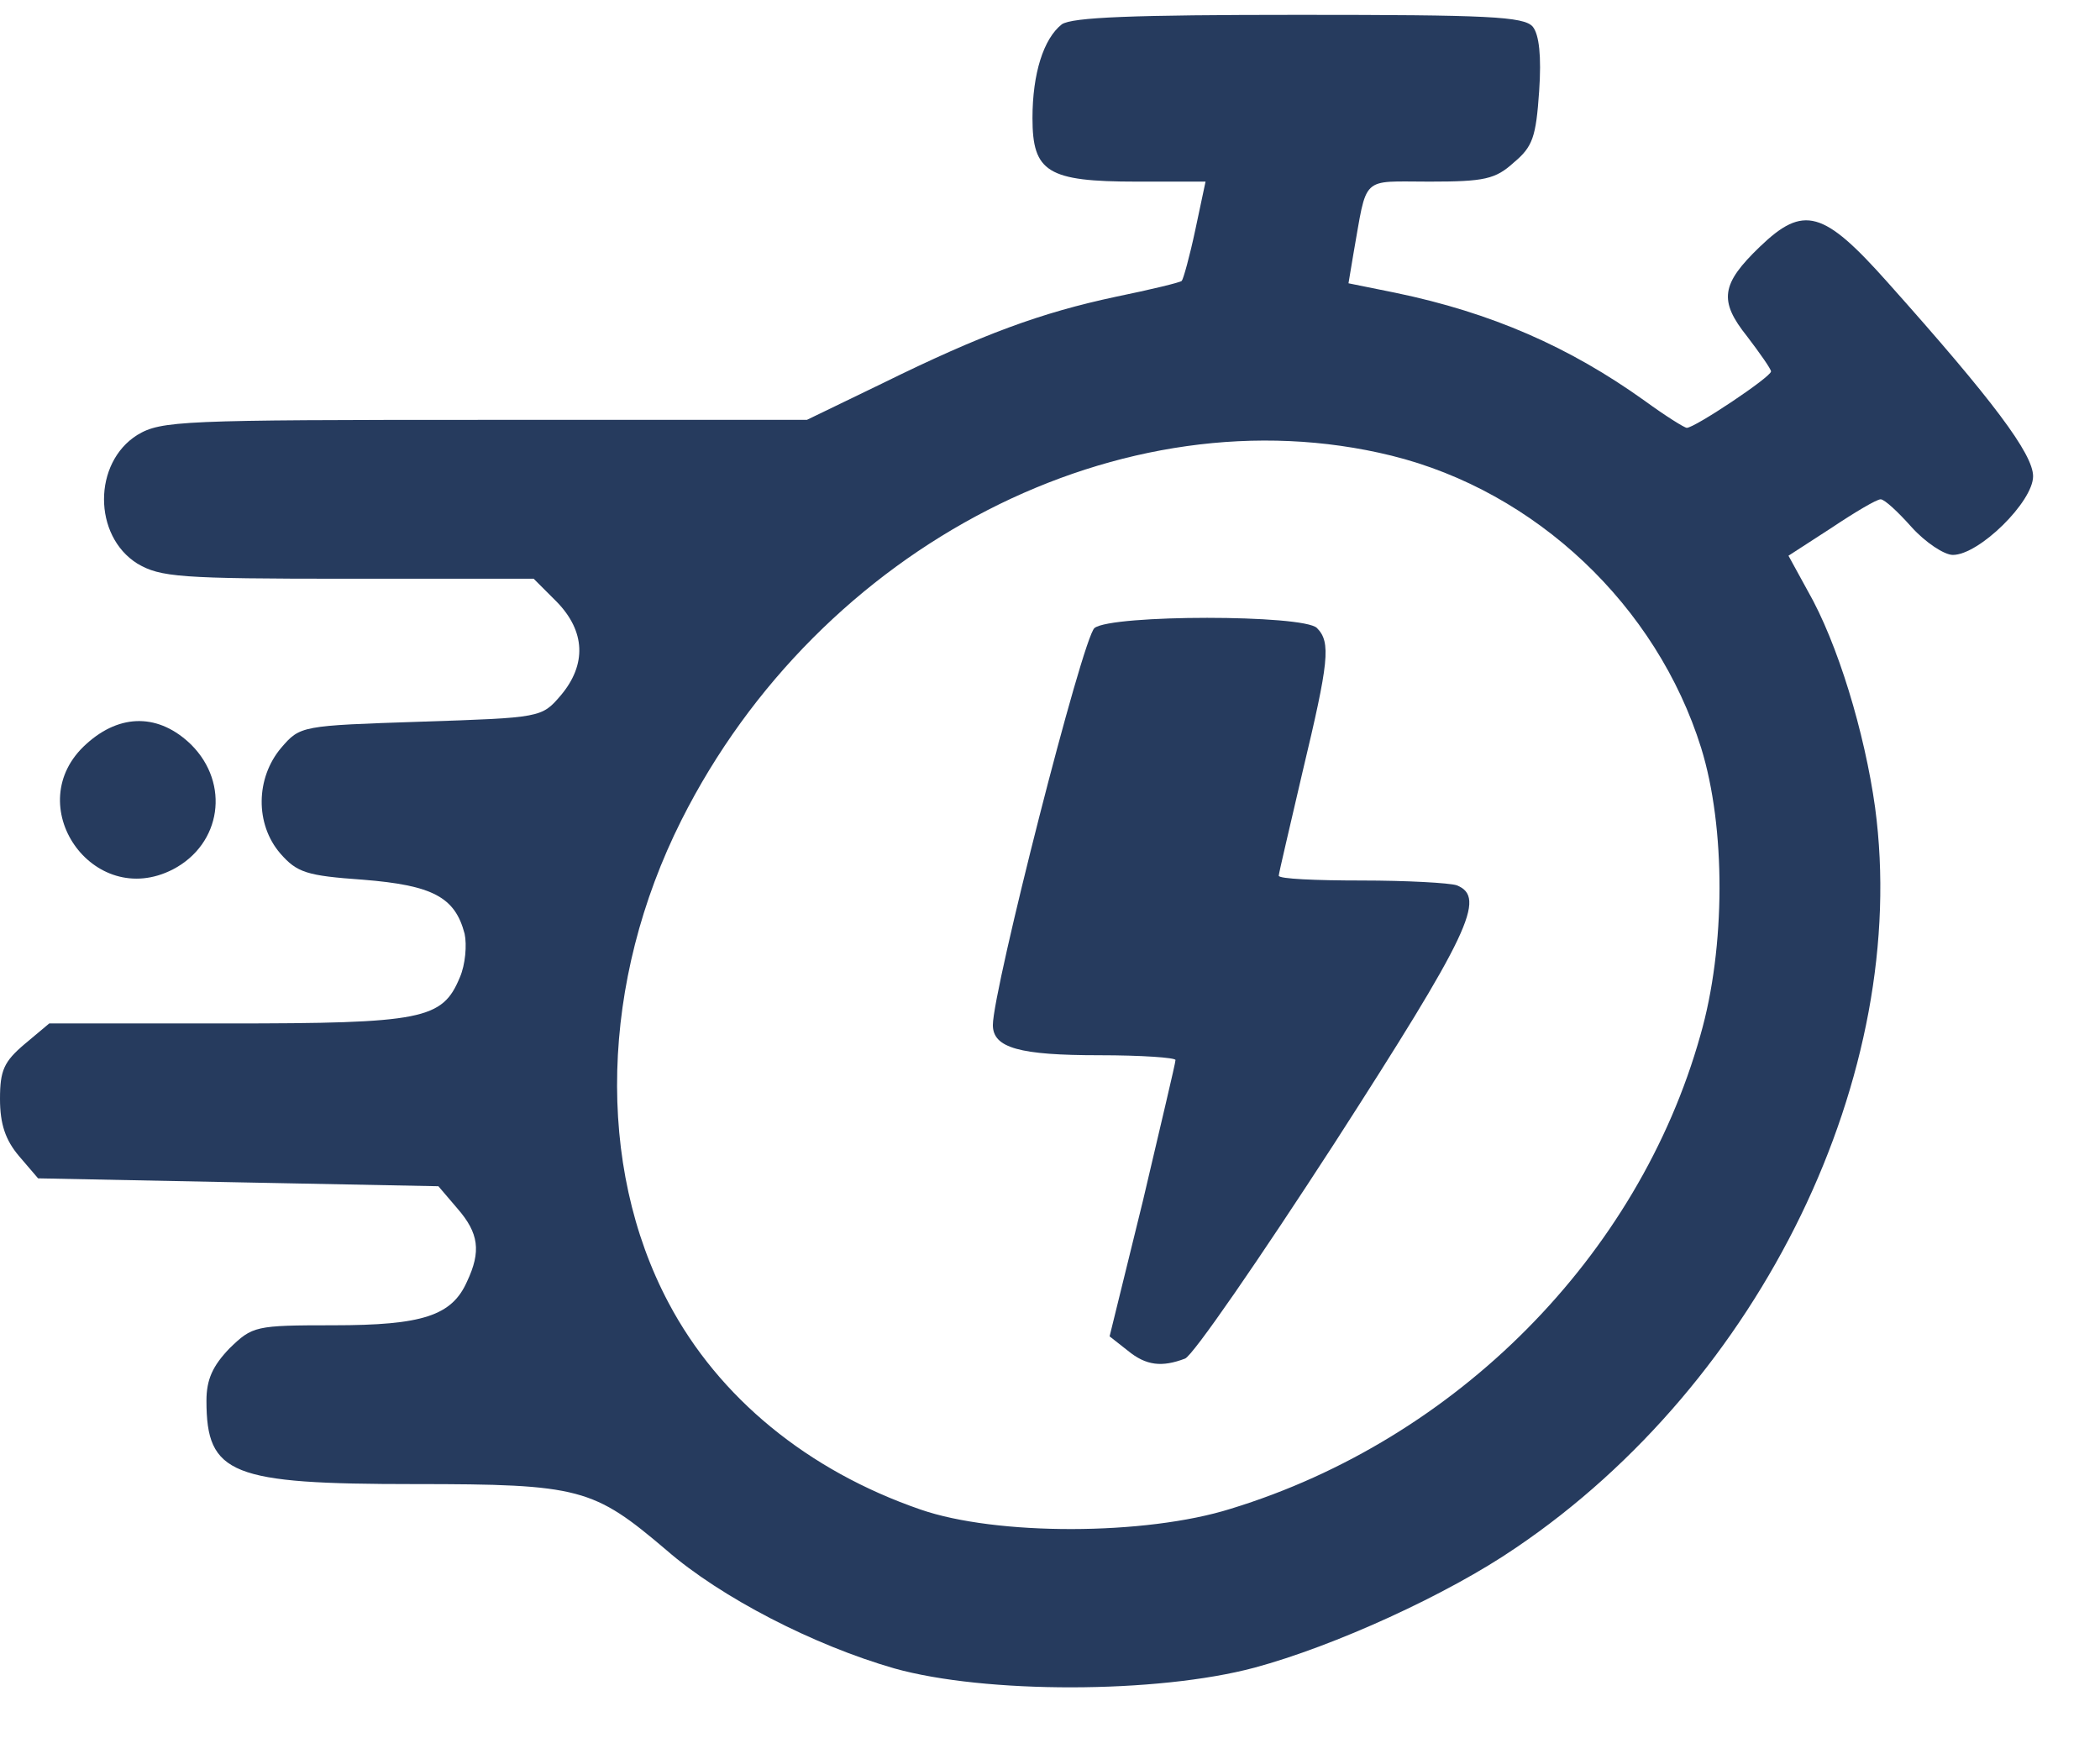
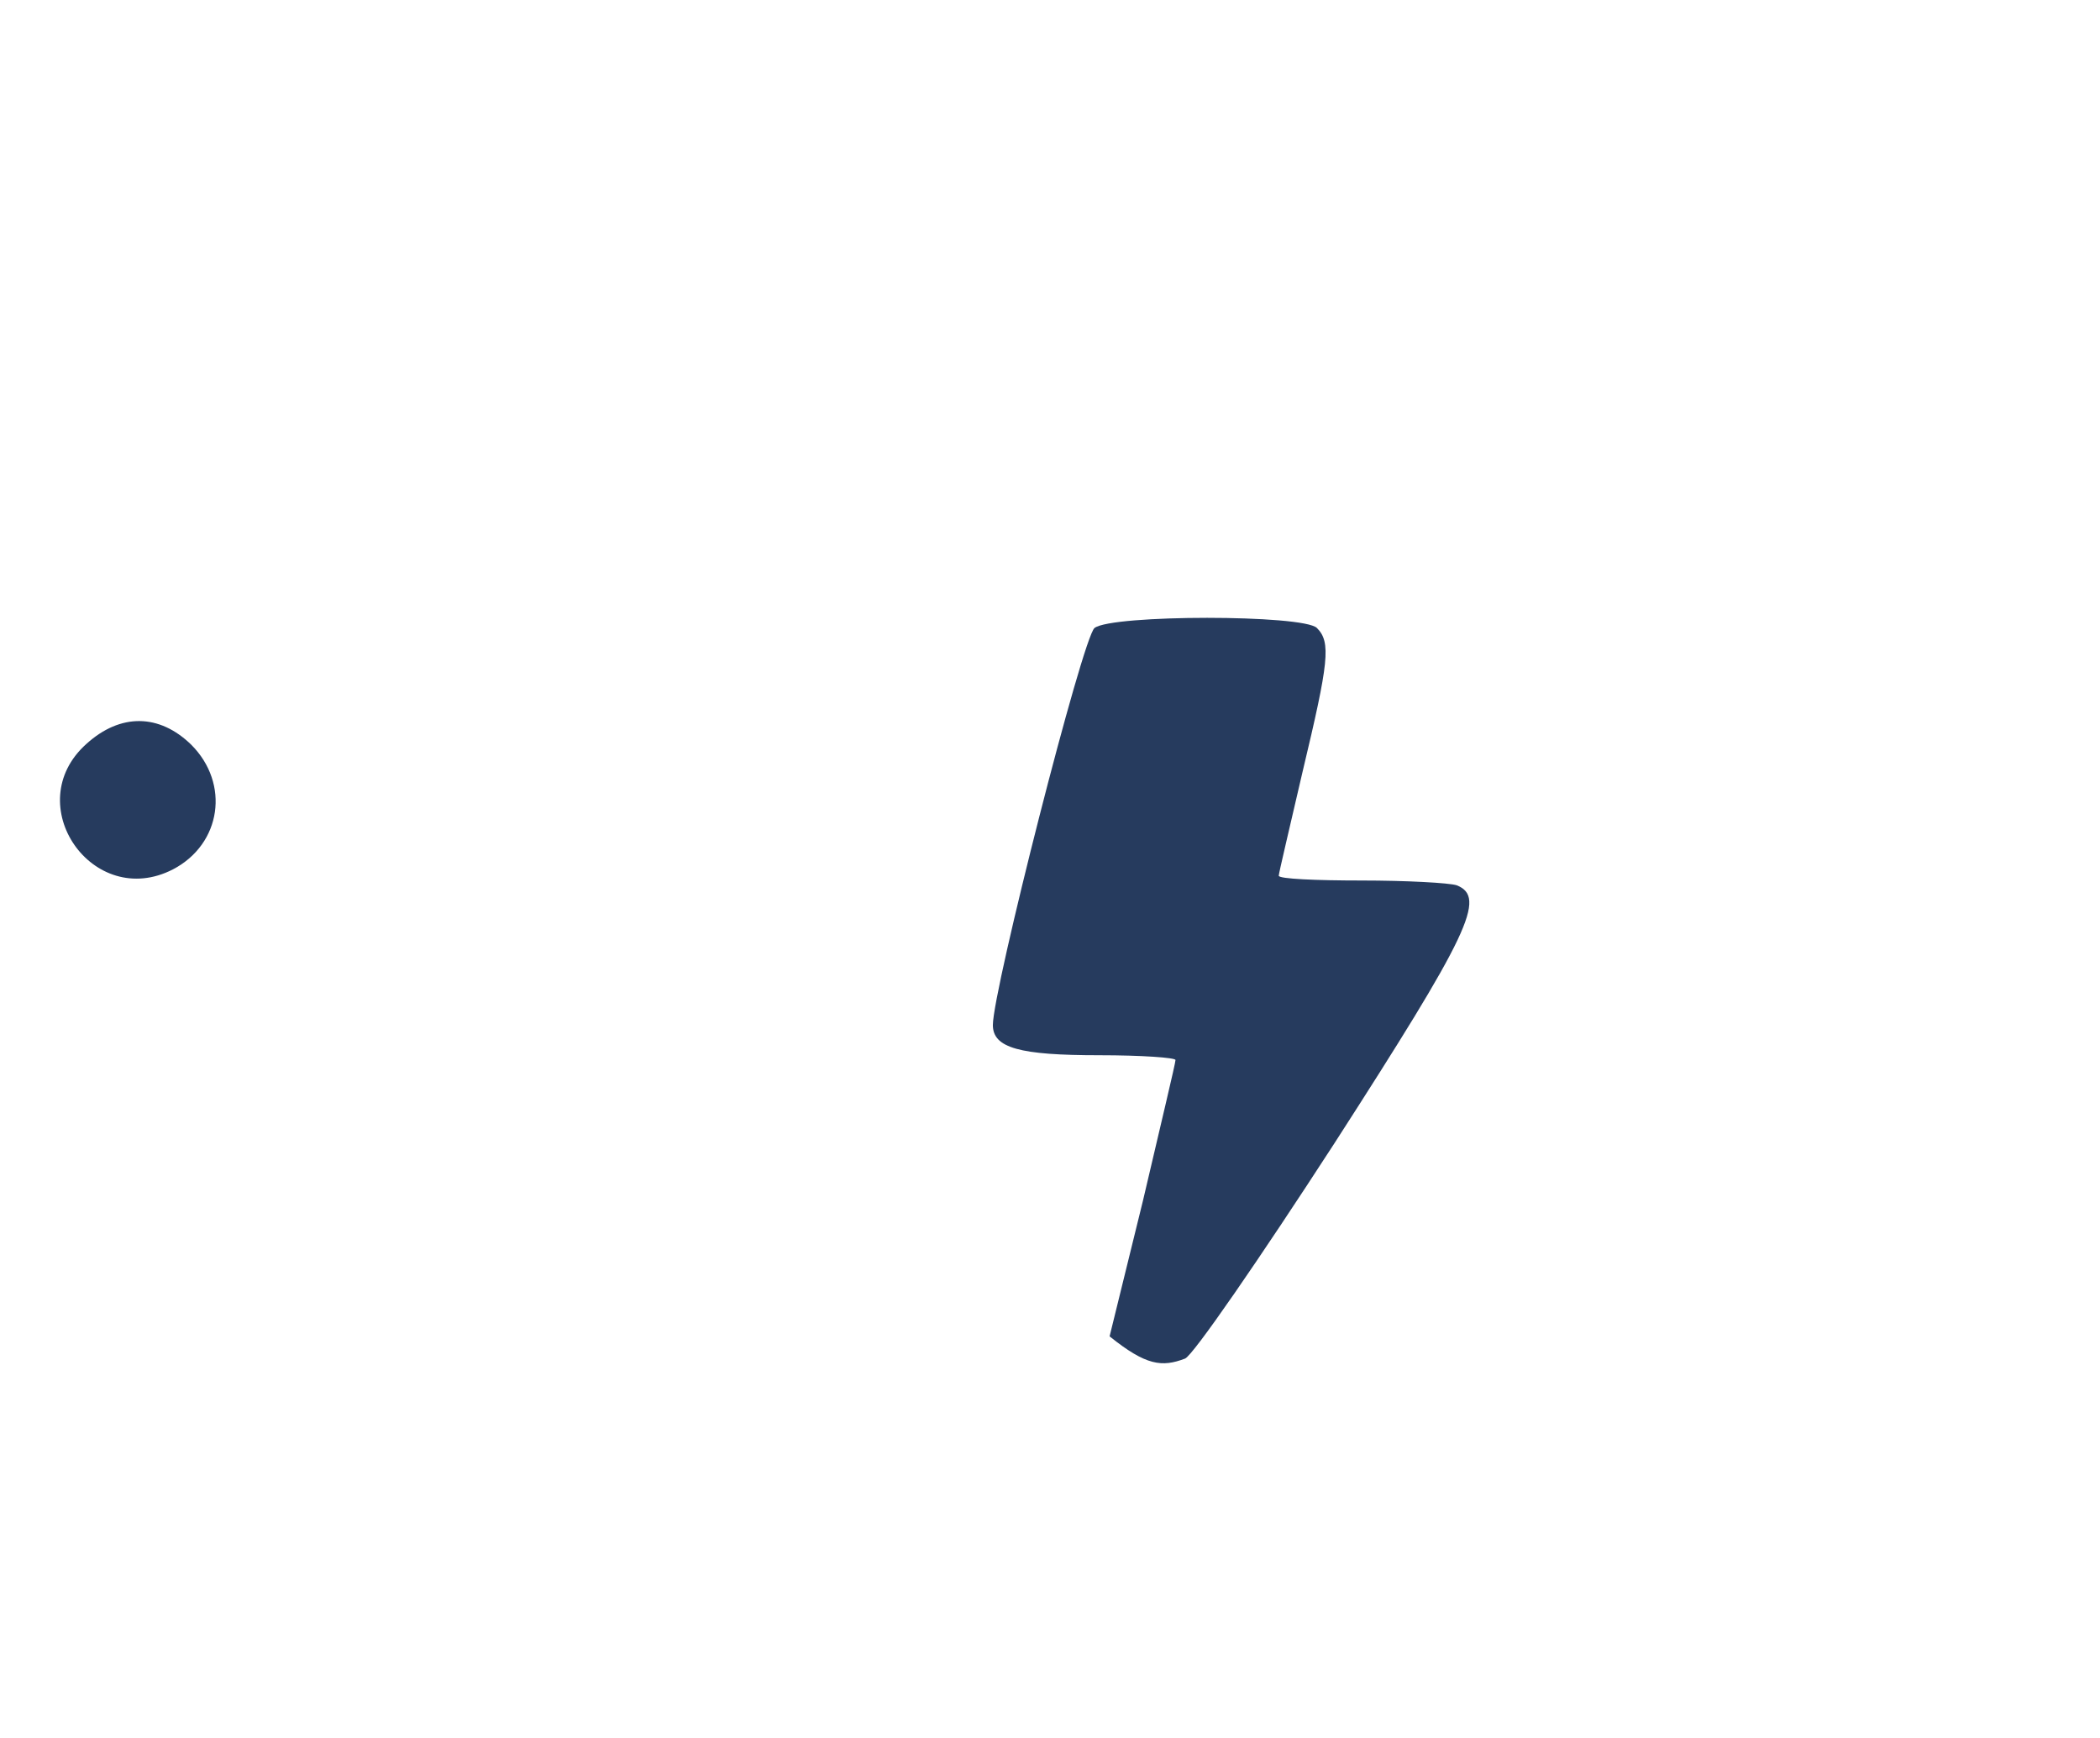
<svg xmlns="http://www.w3.org/2000/svg" width="29" height="24" viewBox="0 0 29 24" fill="none">
-   <path d="M14.663 0.336C14.411 0.534 14.258 1.016 14.258 1.631C14.258 2.376 14.466 2.508 15.694 2.508H16.648L16.506 3.177C16.429 3.539 16.341 3.857 16.319 3.879C16.297 3.901 15.892 3.999 15.409 4.098C14.378 4.318 13.566 4.614 12.185 5.294L11.143 5.798H6.701C2.501 5.798 2.226 5.809 1.897 6.006C1.283 6.39 1.283 7.399 1.897 7.783C2.215 7.97 2.479 7.992 4.804 7.992H7.37L7.688 8.31C8.083 8.715 8.105 9.176 7.743 9.604C7.48 9.911 7.469 9.911 5.813 9.966C4.157 10.021 4.146 10.021 3.882 10.328C3.531 10.744 3.521 11.38 3.871 11.786C4.102 12.05 4.233 12.093 5.012 12.148C5.977 12.225 6.284 12.389 6.416 12.894C6.449 13.047 6.427 13.322 6.35 13.497C6.109 14.078 5.846 14.133 3.137 14.133H0.68L0.34 14.418C0.055 14.66 0 14.78 0 15.175C0 15.526 0.077 15.745 0.263 15.965L0.526 16.272L3.29 16.327L6.054 16.381L6.317 16.689C6.613 17.029 6.646 17.281 6.449 17.698C6.24 18.169 5.835 18.301 4.606 18.301C3.521 18.301 3.488 18.312 3.17 18.619C2.939 18.86 2.851 19.047 2.851 19.343C2.851 20.363 3.191 20.494 5.725 20.494C8.017 20.494 8.193 20.549 9.202 21.405C9.958 22.063 11.242 22.721 12.349 23.039C13.599 23.39 15.979 23.39 17.328 23.028C18.425 22.732 19.993 22.019 20.936 21.372C24.325 19.079 26.387 14.824 25.894 11.15C25.751 10.119 25.378 8.88 24.962 8.156L24.698 7.674L25.291 7.29C25.62 7.07 25.916 6.895 25.971 6.895C26.025 6.895 26.212 7.07 26.398 7.279C26.585 7.487 26.848 7.663 26.968 7.663C27.331 7.663 28.076 6.928 28.076 6.577C28.076 6.27 27.528 5.535 26.069 3.901C25.181 2.903 24.907 2.826 24.303 3.407C23.766 3.923 23.733 4.153 24.128 4.647C24.303 4.877 24.457 5.096 24.457 5.129C24.457 5.206 23.404 5.908 23.294 5.908C23.262 5.908 22.998 5.743 22.713 5.535C21.671 4.789 20.596 4.318 19.27 4.043L18.622 3.912L18.688 3.517C18.886 2.409 18.776 2.508 19.741 2.508C20.498 2.508 20.651 2.475 20.904 2.245C21.167 2.025 21.211 1.894 21.255 1.258C21.288 0.775 21.255 0.479 21.167 0.369C21.046 0.227 20.542 0.205 17.942 0.205C15.639 0.205 14.806 0.238 14.663 0.336ZM19.215 6.292C21.211 6.785 22.878 8.364 23.492 10.328C23.832 11.424 23.832 13.08 23.481 14.298C22.625 17.347 20.114 19.88 16.999 20.834C15.815 21.207 13.753 21.207 12.711 20.845C11.154 20.308 9.925 19.299 9.234 17.994C8.225 16.096 8.291 13.552 9.41 11.326C11.318 7.531 15.508 5.381 19.215 6.292Z" fill="#263B5E" />
-   <path d="M15.115 8.672C14.95 8.803 13.711 13.673 13.711 14.155C13.711 14.473 14.084 14.572 15.181 14.572C15.762 14.572 16.233 14.605 16.233 14.638C16.233 14.682 16.025 15.548 15.784 16.579L15.323 18.454L15.575 18.652C15.828 18.86 16.047 18.882 16.365 18.761C16.475 18.718 17.396 17.38 18.427 15.789C20.291 12.894 20.533 12.389 20.116 12.225C20.017 12.192 19.425 12.159 18.8 12.159C18.175 12.159 17.659 12.137 17.659 12.093C17.659 12.06 17.813 11.413 17.988 10.657C18.35 9.143 18.383 8.869 18.186 8.672C17.999 8.485 15.356 8.485 15.115 8.672Z" fill="#263B5E" />
+   <path d="M15.115 8.672C14.95 8.803 13.711 13.673 13.711 14.155C13.711 14.473 14.084 14.572 15.181 14.572C15.762 14.572 16.233 14.605 16.233 14.638C16.233 14.682 16.025 15.548 15.784 16.579L15.323 18.454C15.828 18.86 16.047 18.882 16.365 18.761C16.475 18.718 17.396 17.38 18.427 15.789C20.291 12.894 20.533 12.389 20.116 12.225C20.017 12.192 19.425 12.159 18.8 12.159C18.175 12.159 17.659 12.137 17.659 12.093C17.659 12.06 17.813 11.413 17.988 10.657C18.35 9.143 18.383 8.869 18.186 8.672C17.999 8.485 15.356 8.485 15.115 8.672Z" fill="#263B5E" />
  <path d="M1.193 10.273C0.261 11.106 1.281 12.576 2.389 12.005C3.058 11.655 3.178 10.821 2.641 10.284C2.202 9.856 1.665 9.845 1.193 10.273Z" fill="#263B5E" />
</svg>